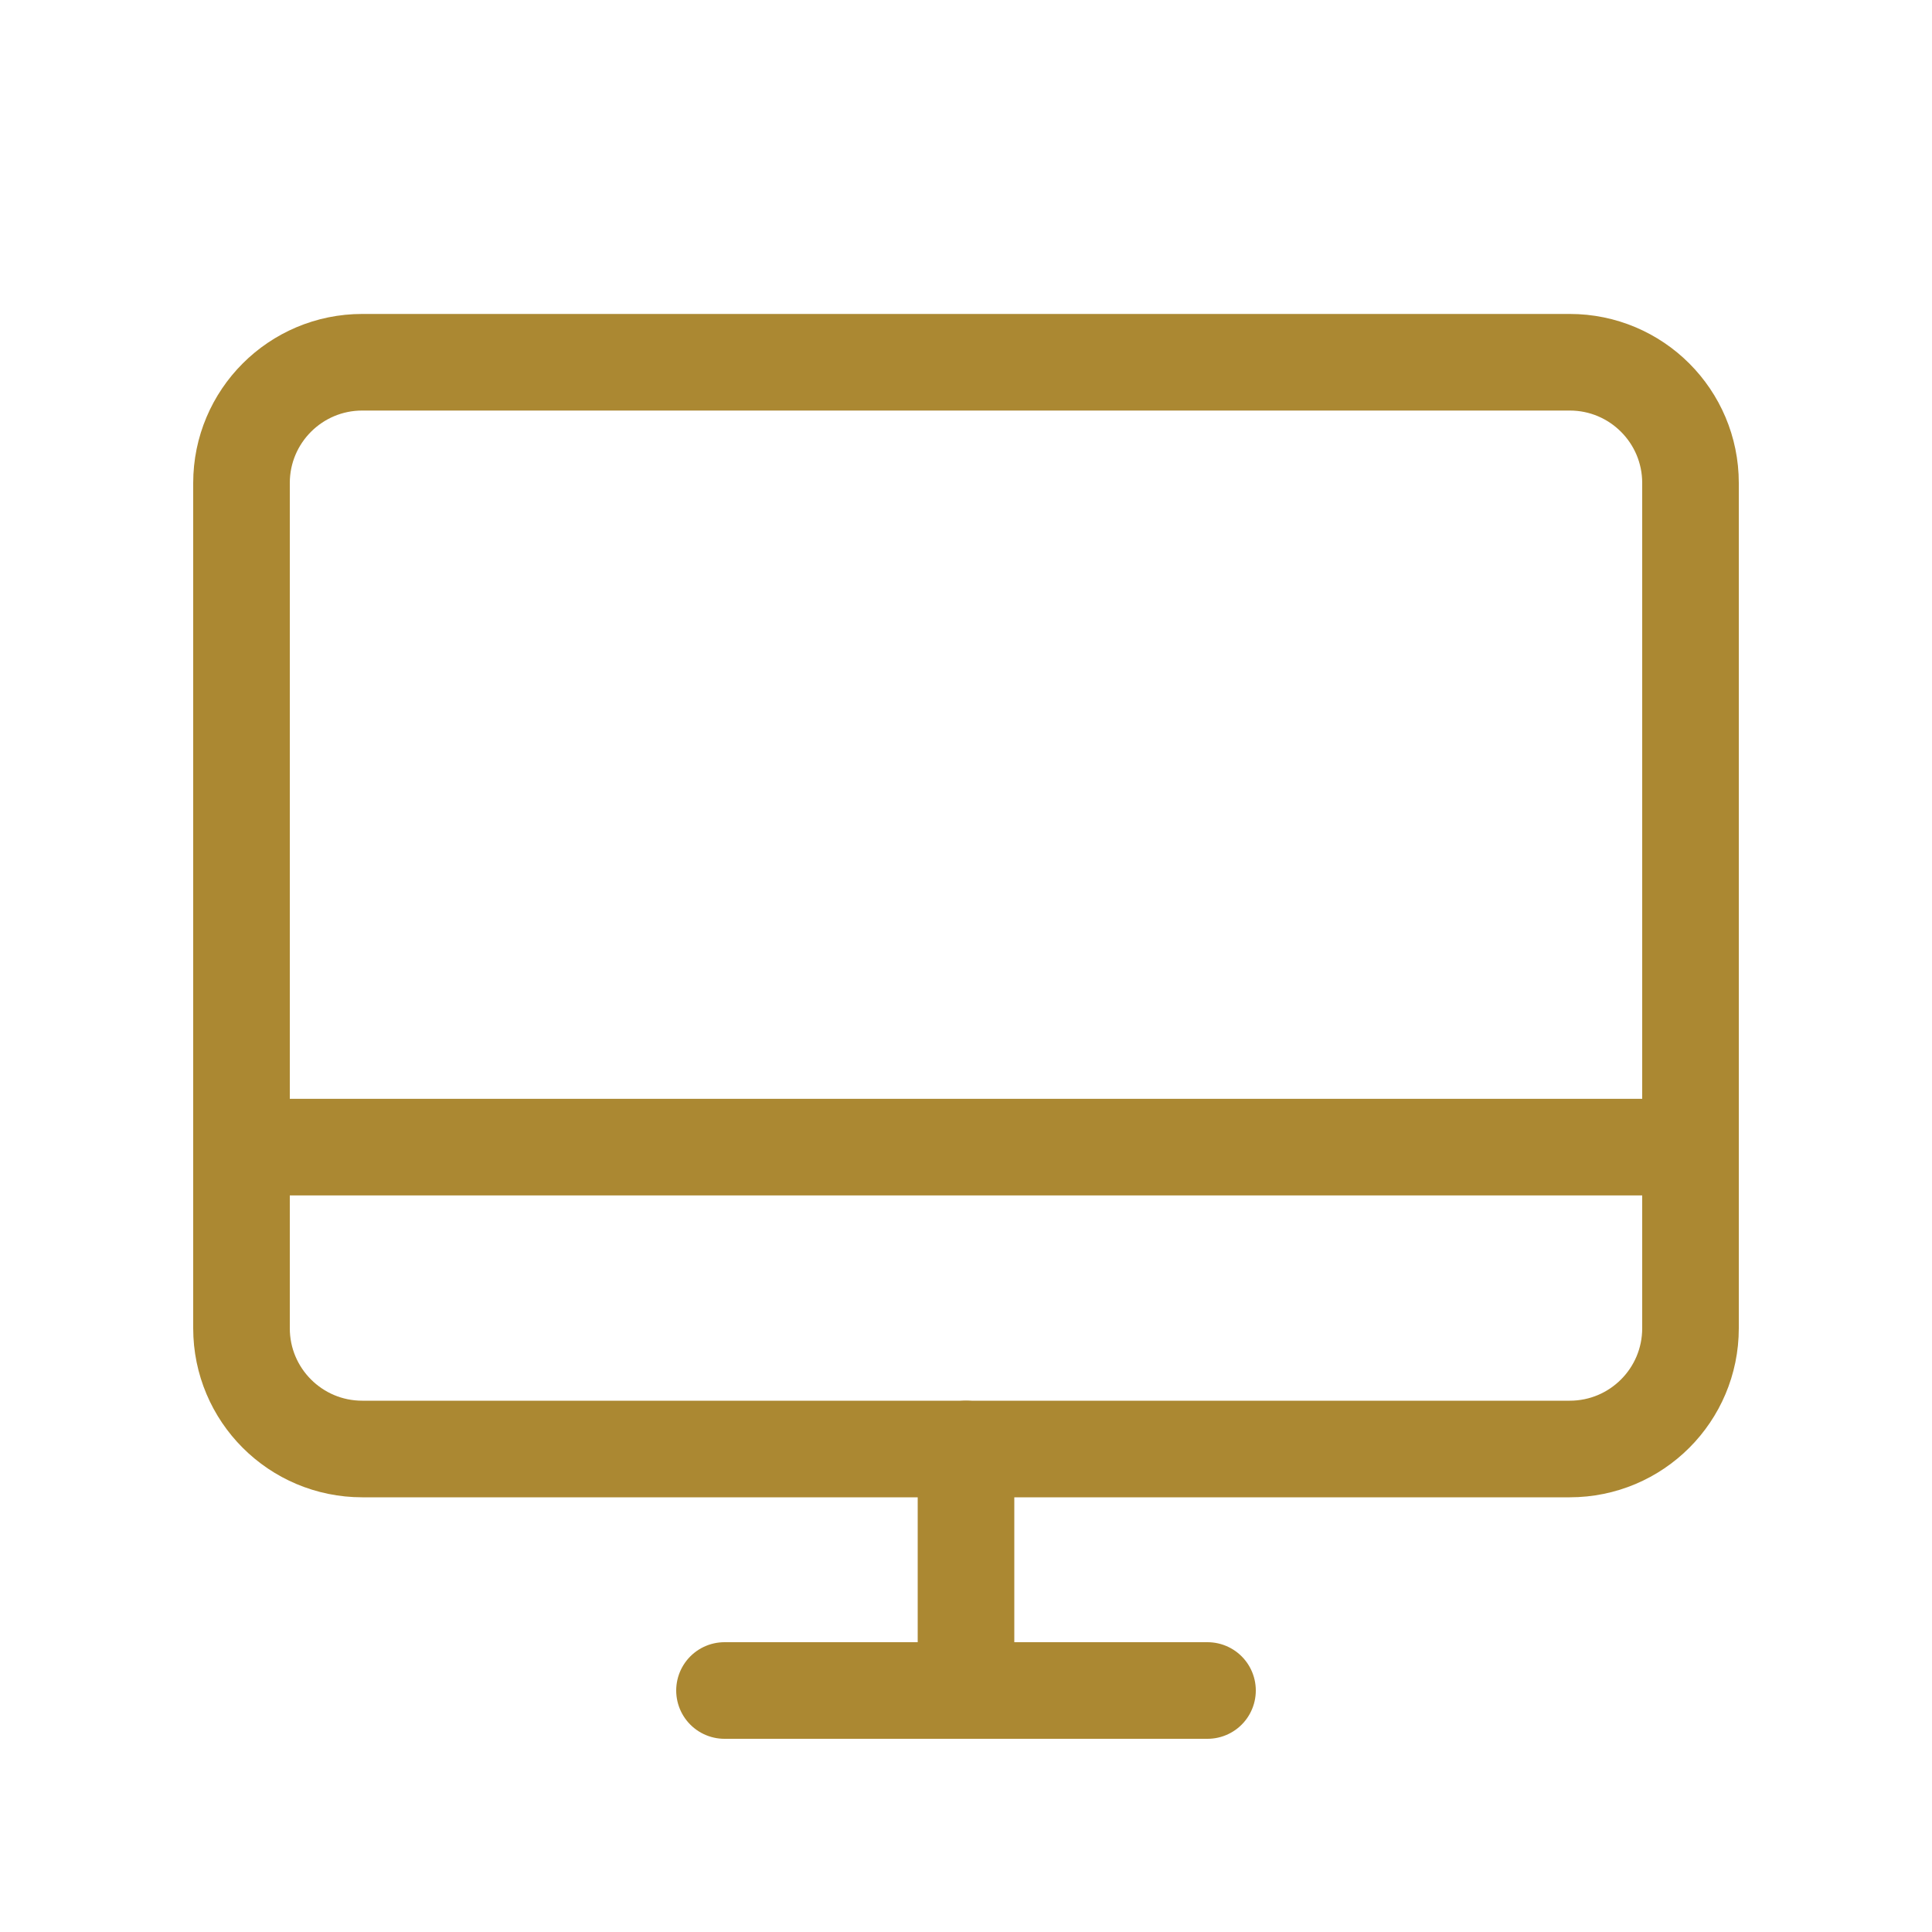
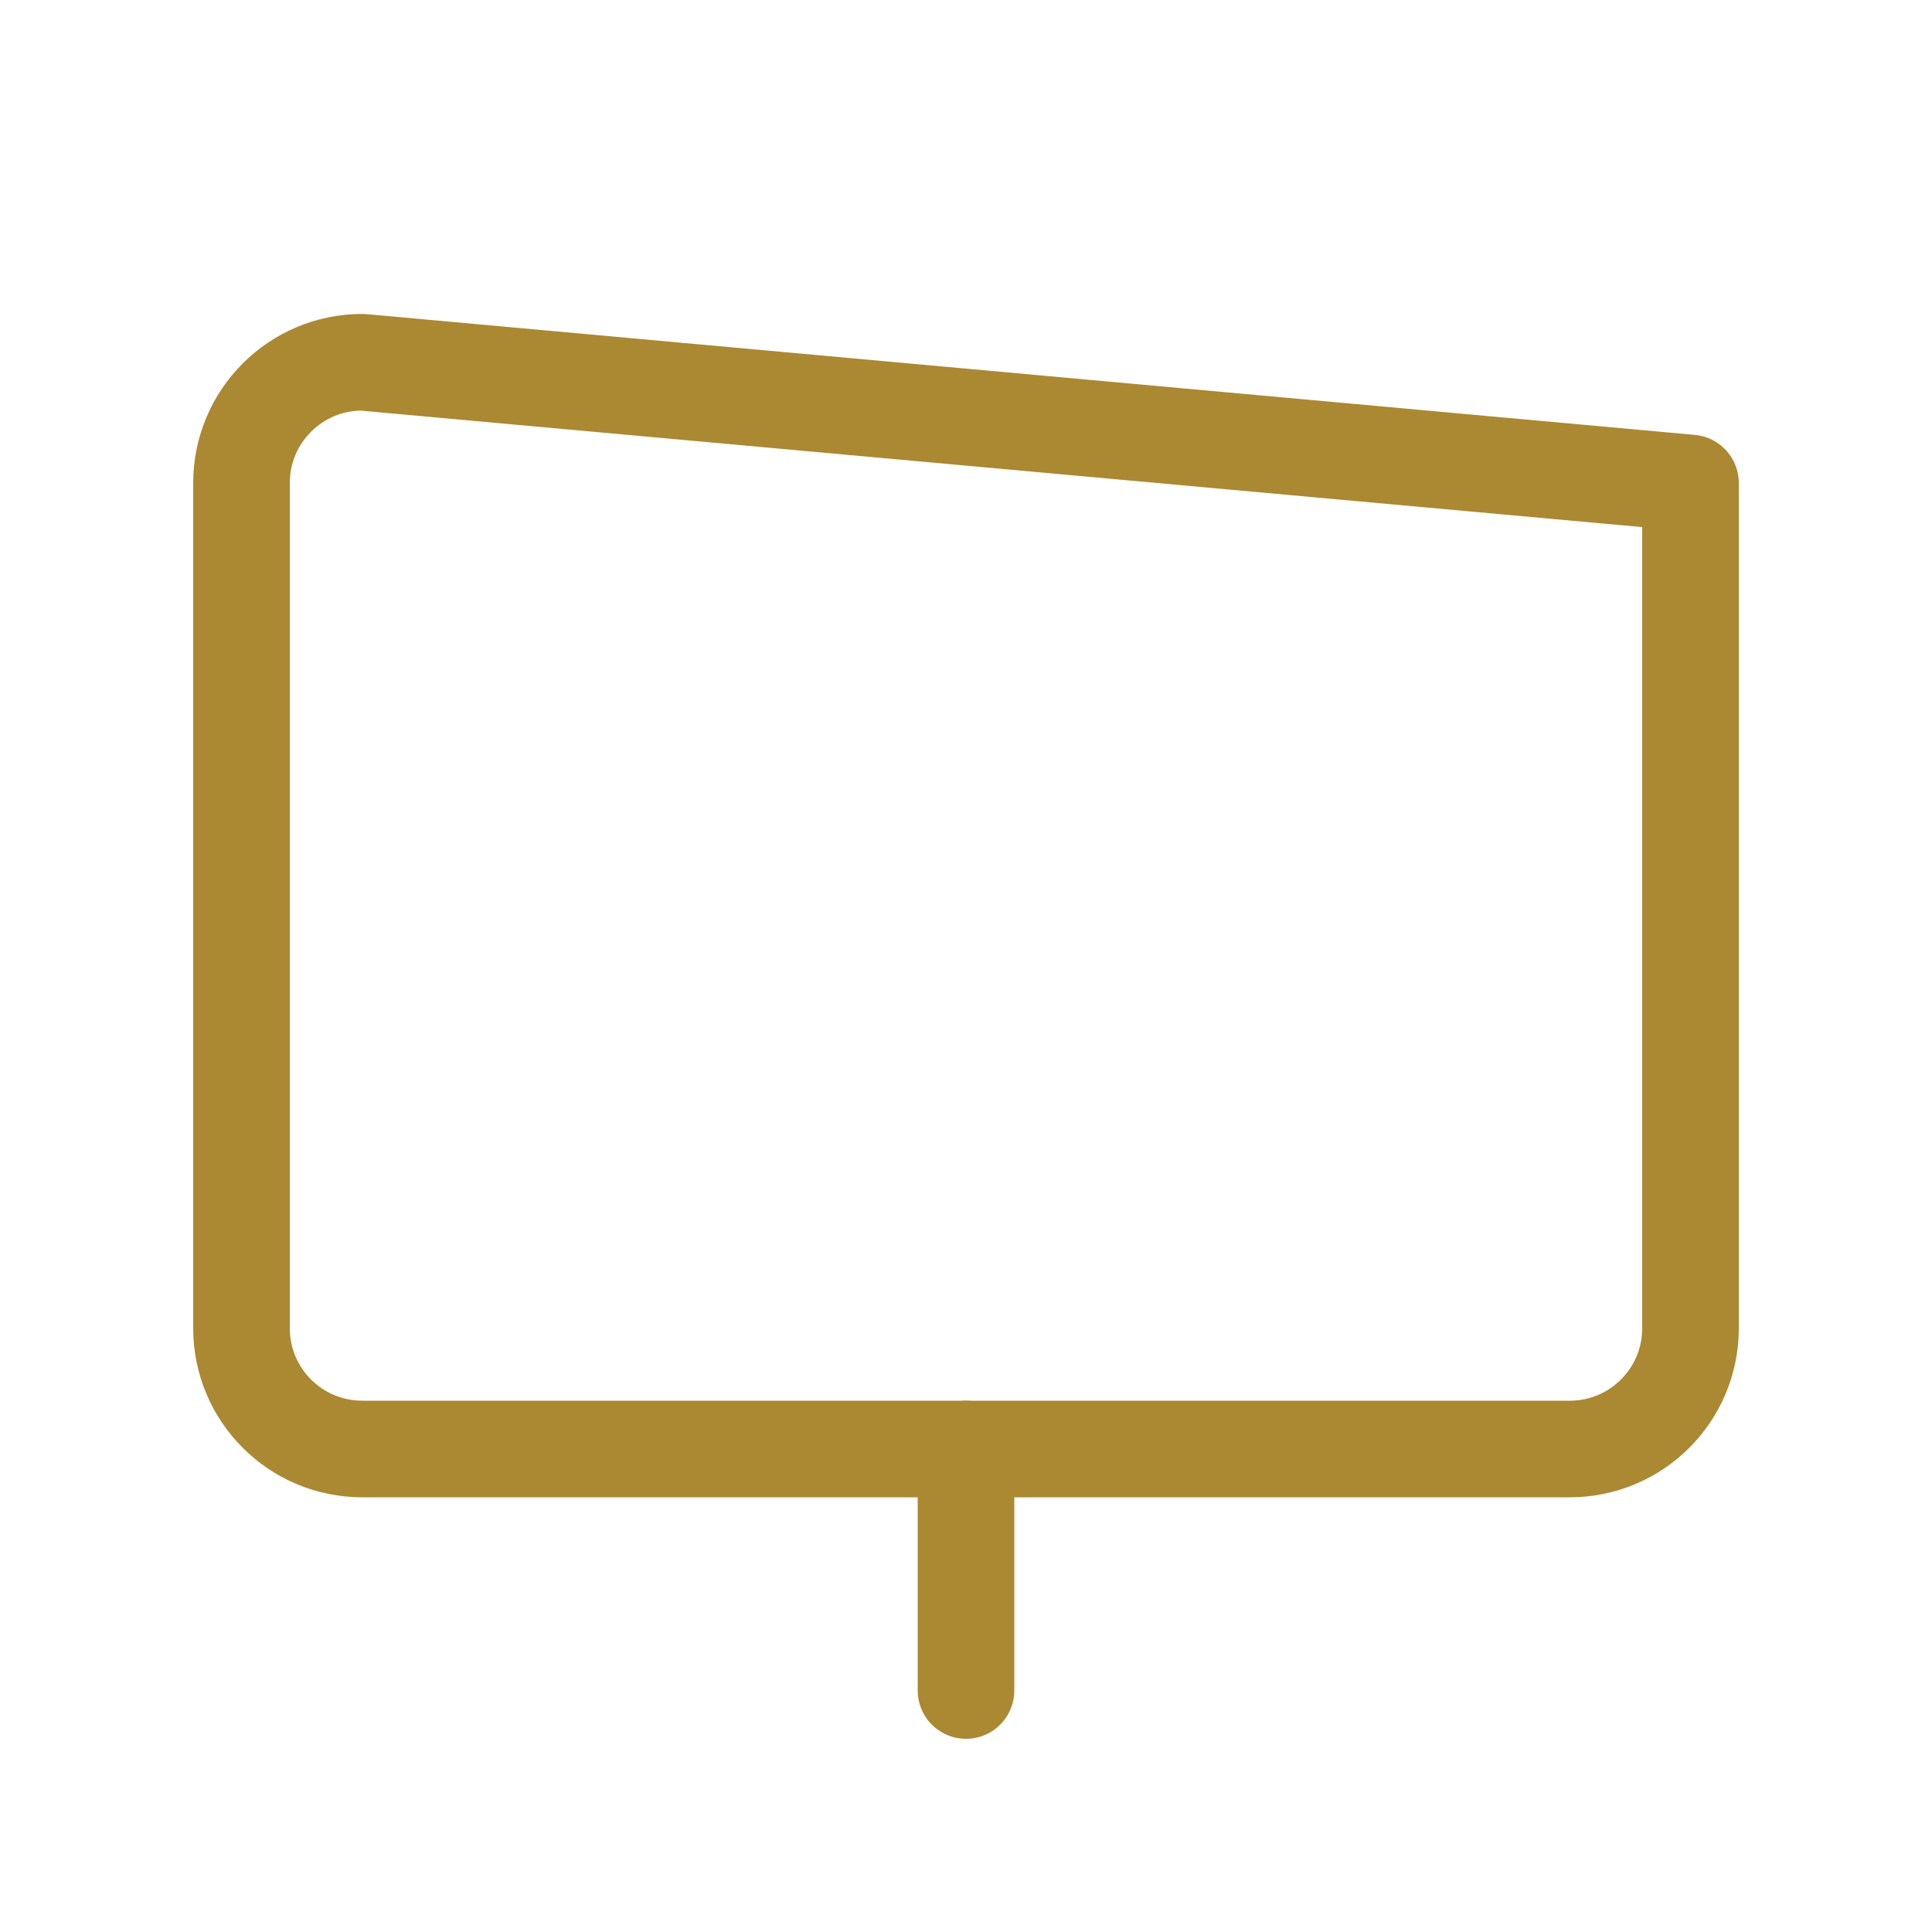
<svg xmlns="http://www.w3.org/2000/svg" fill="none" viewBox="0 0 40 40" height="40" width="40">
-   <path stroke-linejoin="round" stroke-linecap="round" stroke-width="2" stroke="#AB8832" d="M7.5 30L32.5 30C33.881 30 35 28.881 35 27.5V10C35 8.619 33.881 7.5 32.5 7.5L7.5 7.5C6.119 7.5 5 8.619 5 10L5 27.5C5 28.881 6.119 30 7.5 30Z" />
-   <path stroke-linejoin="round" stroke-linecap="round" stroke-width="2" stroke="#AB8832" d="M25 35H15" />
-   <path stroke-linejoin="round" stroke-linecap="round" stroke-width="2" stroke="#AB8832" d="M5 23.75H35" />
+   <path stroke-linejoin="round" stroke-linecap="round" stroke-width="2" stroke="#AB8832" d="M7.5 30L32.5 30C33.881 30 35 28.881 35 27.5V10L7.5 7.5C6.119 7.5 5 8.619 5 10L5 27.5C5 28.881 6.119 30 7.5 30Z" />
  <path stroke-linejoin="round" stroke-linecap="round" stroke-width="2" stroke="#AB8832" d="M20 30V35" />
</svg>